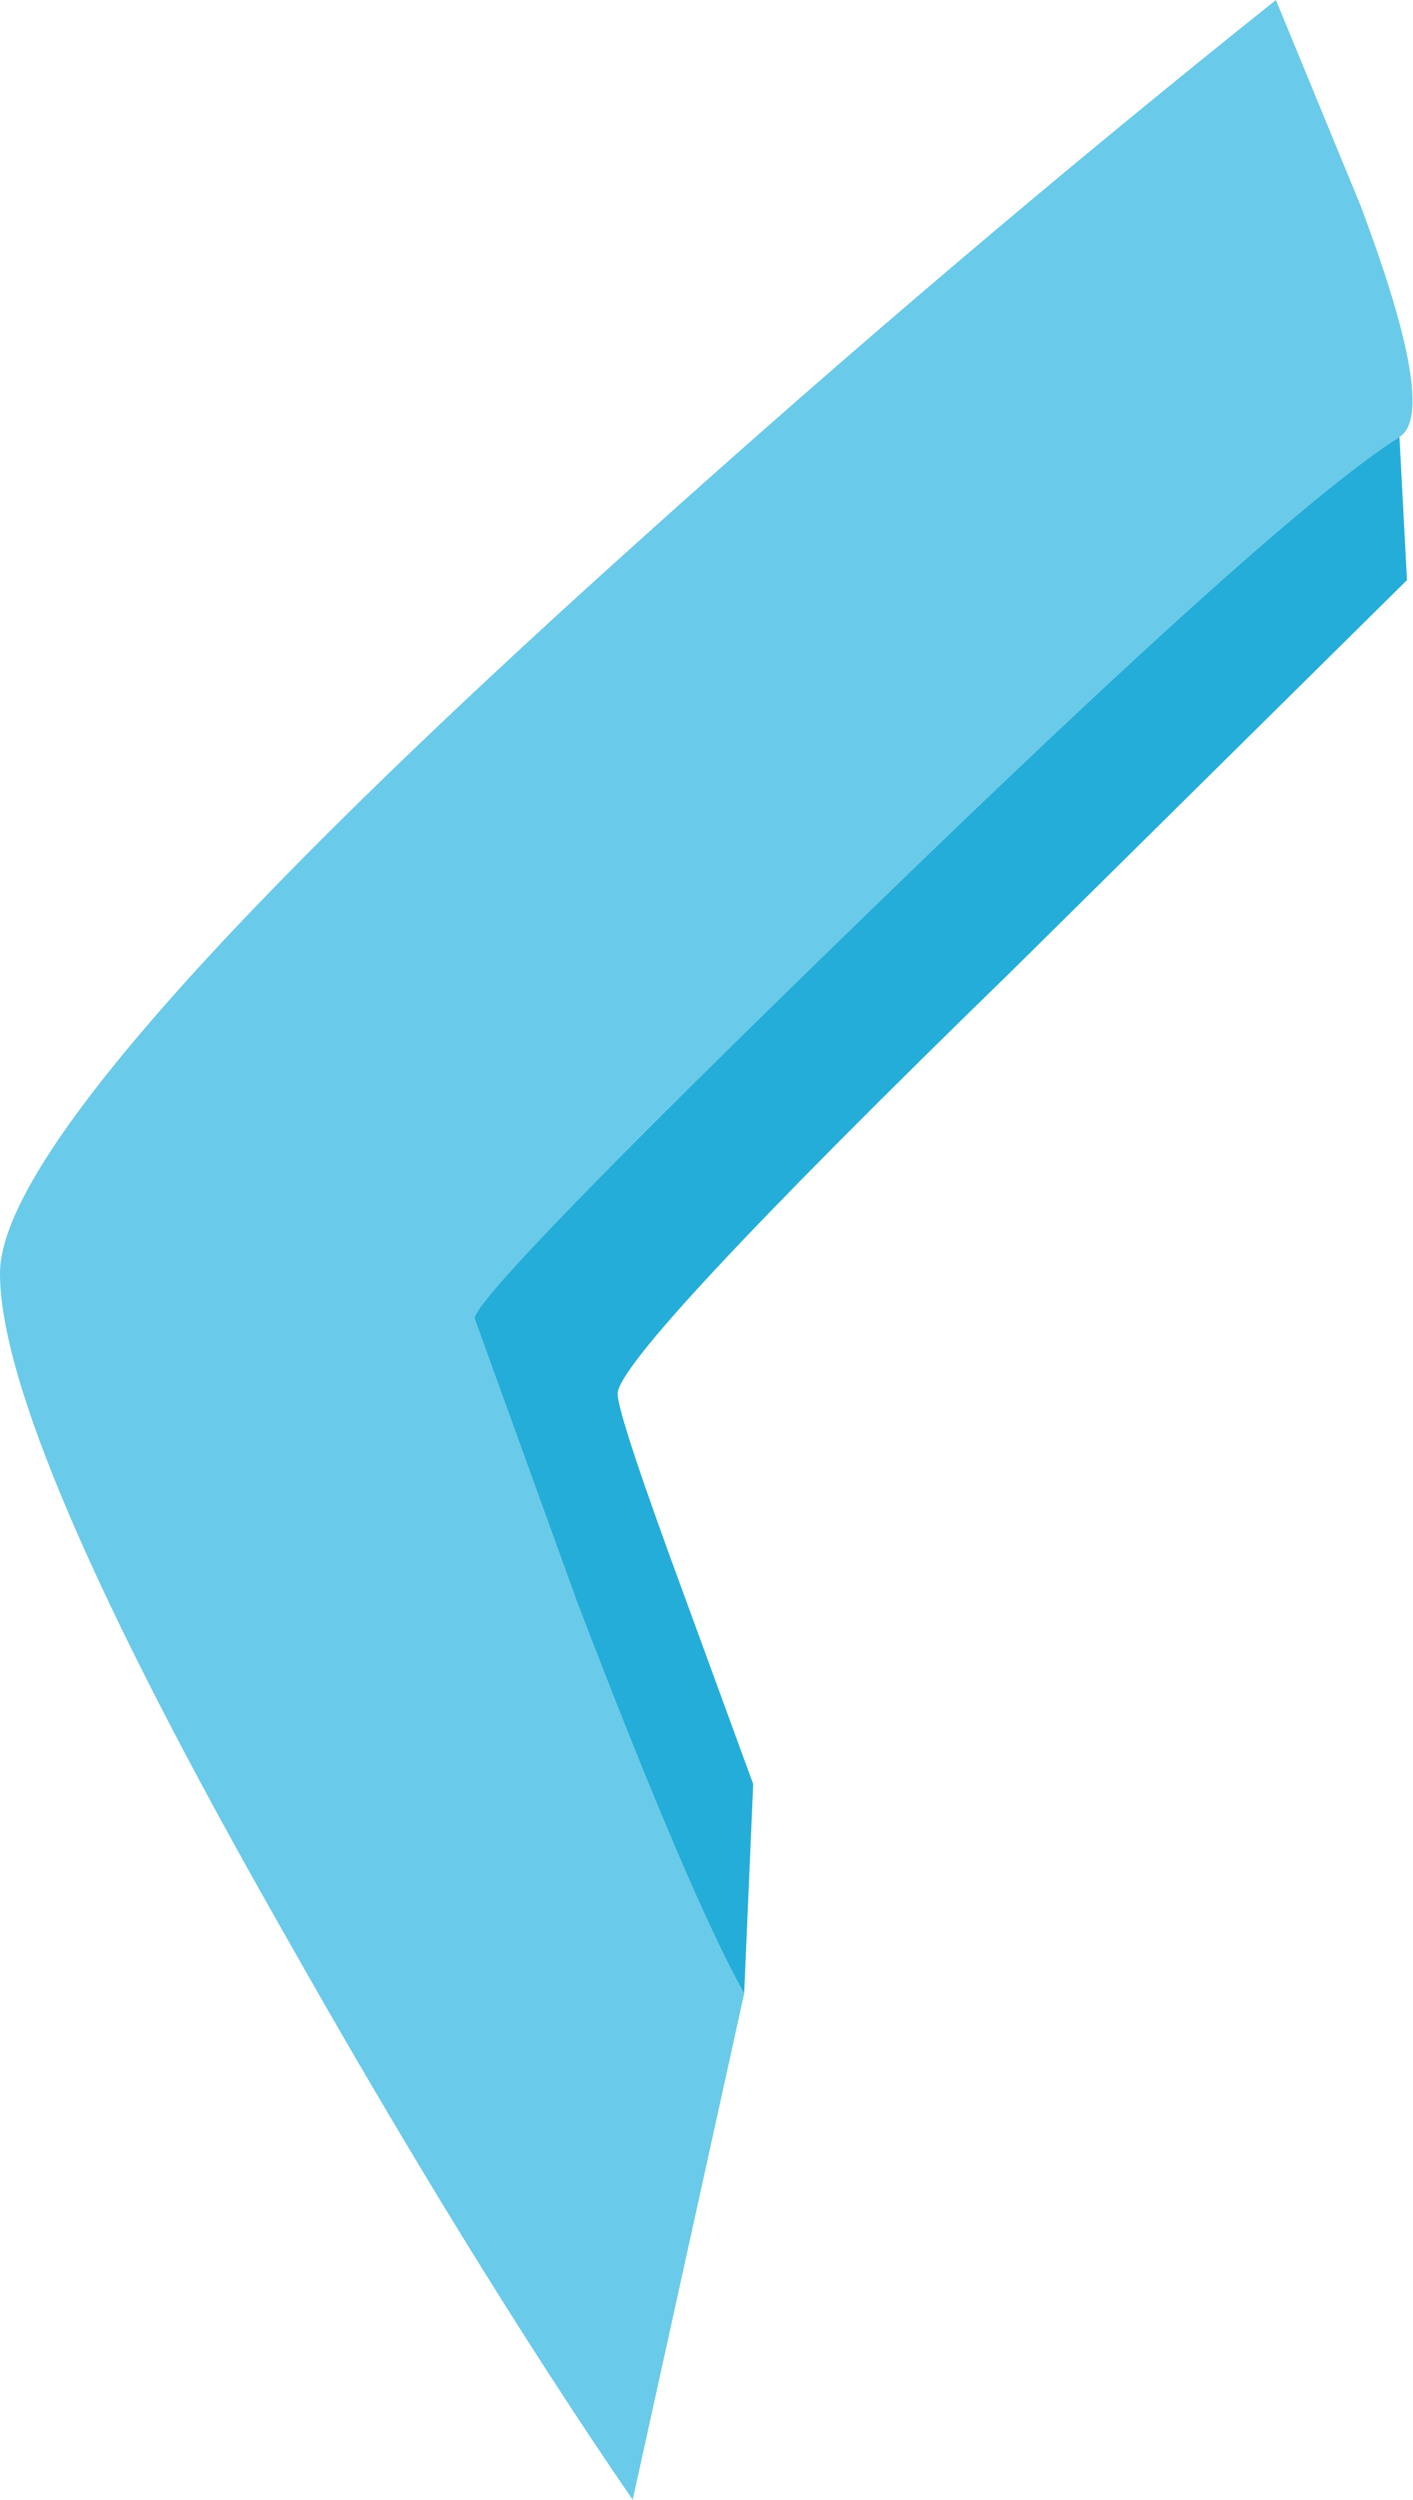
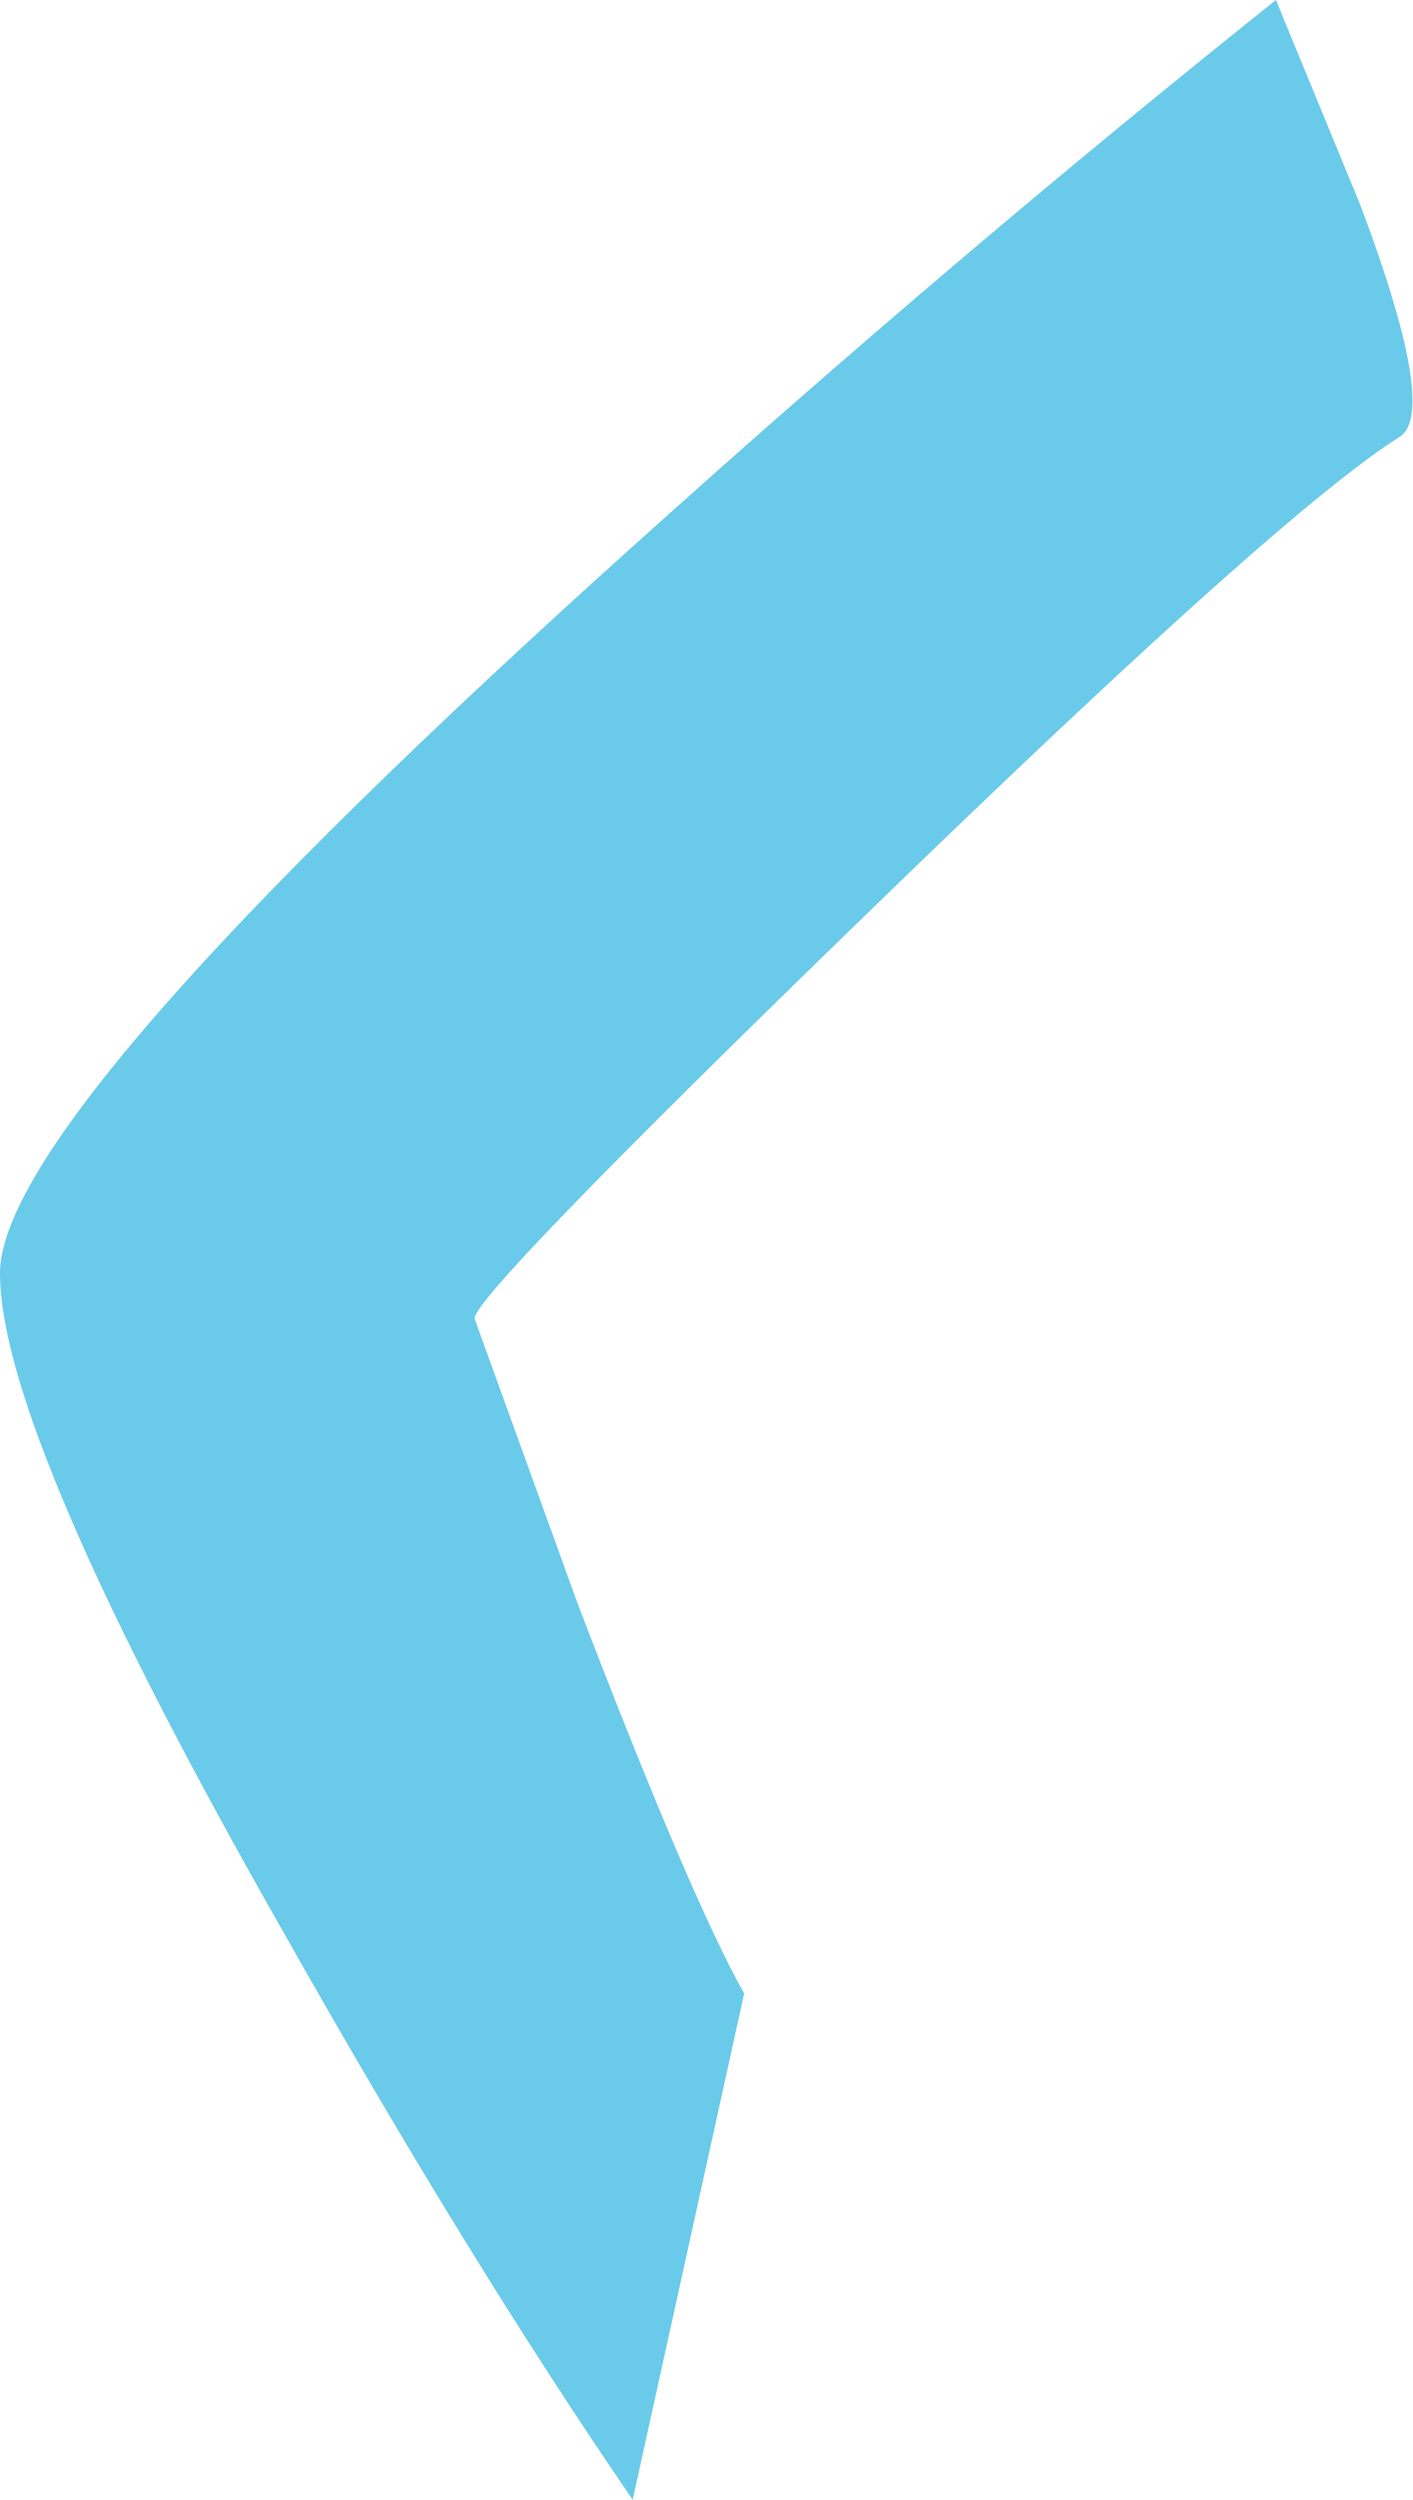
<svg xmlns="http://www.w3.org/2000/svg" height="82.95px" width="46.9px">
  <g transform="matrix(1.0, 0.0, 0.0, 1.0, 0.5, 1.2)">
    <path d="M24.2 64.95 L20.5 81.75 Q15.05 73.8 8.9 62.9 -0.5 46.4 -0.5 41.05 -0.5 35.8 20.65 16.8 31.2 7.3 41.85 -1.2 L44.65 5.6 Q47.25 12.5 45.95 13.3 42.05 15.75 28.45 28.95 15.25 41.75 15.25 42.55 L18.65 51.95 Q22.4 61.75 24.2 64.95" fill="#6acaea" fill-rule="evenodd" stroke="none" />
-     <path d="M24.2 64.95 Q22.4 61.75 18.65 51.95 L15.25 42.55 Q15.25 41.75 28.45 28.95 42.05 15.75 45.95 13.3 L46.2 18.05 33.1 31.0 Q20.0 43.75 20.0 45.05 20.0 45.75 22.25 51.85 L24.5 58.0 24.2 64.95" fill="#25adda" fill-rule="evenodd" stroke="none" />
  </g>
</svg>